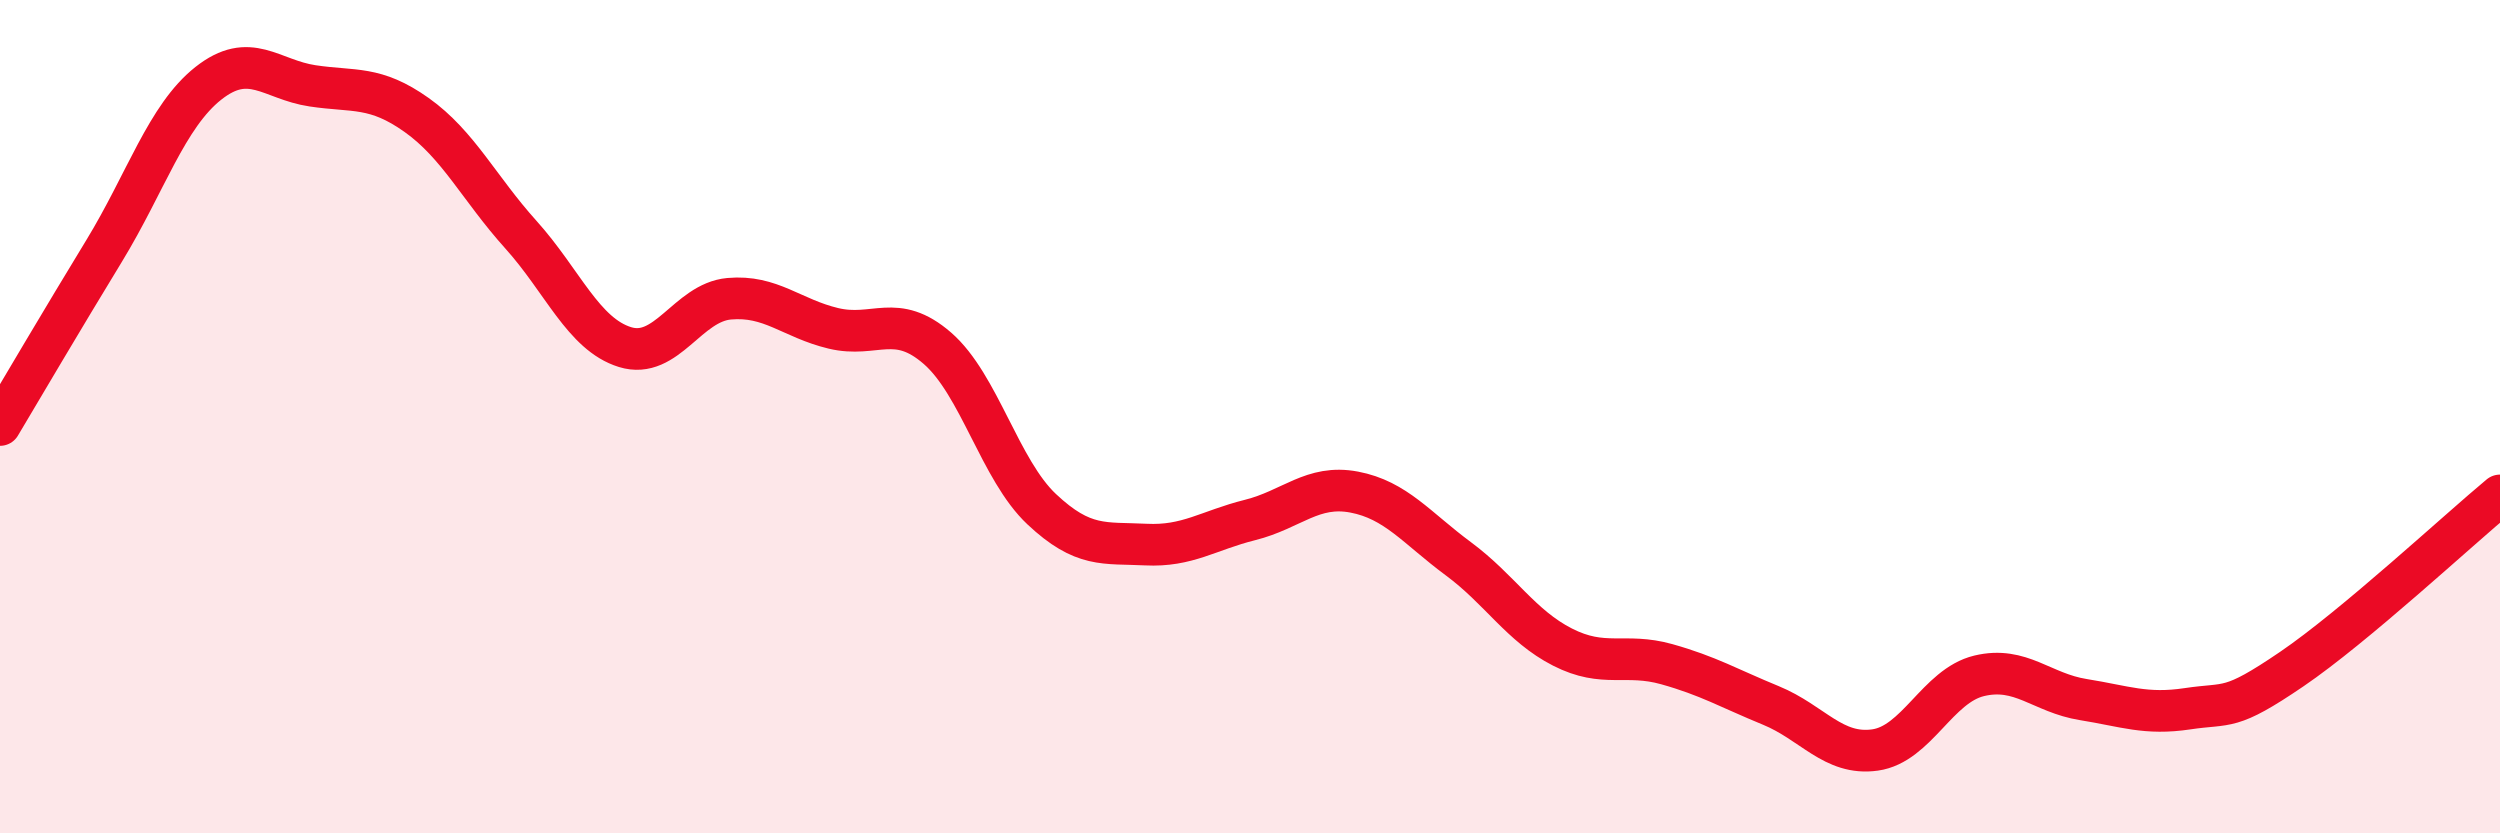
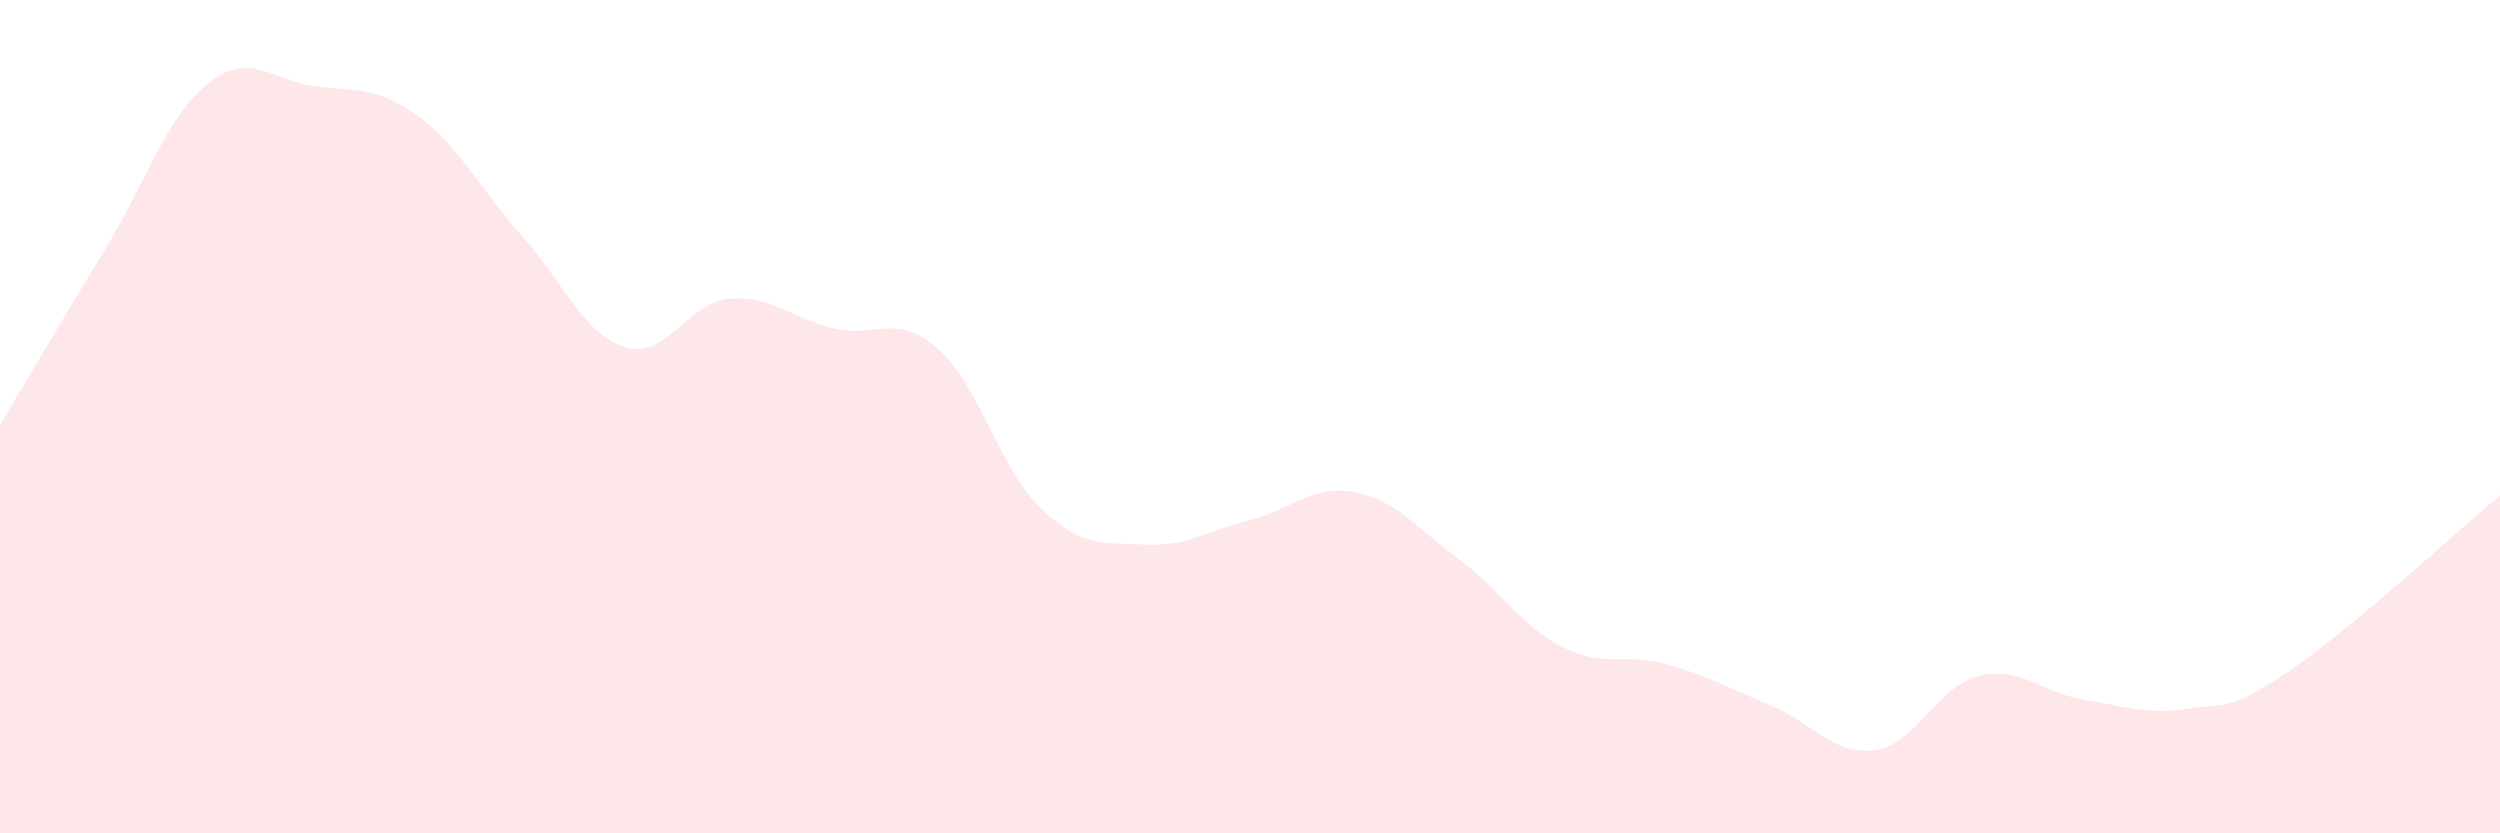
<svg xmlns="http://www.w3.org/2000/svg" width="60" height="20" viewBox="0 0 60 20">
  <path d="M 0,10.2 C 0.5,9.36 1.5,7.66 2.5,6.02 C 3.5,4.38 4,2.79 5,2 C 6,1.21 6.5,1.91 7.5,2.06 C 8.5,2.21 9,2.05 10,2.76 C 11,3.47 11.5,4.52 12.5,5.63 C 13.5,6.74 14,8.02 15,8.33 C 16,8.64 16.5,7.26 17.5,7.17 C 18.5,7.08 19,7.64 20,7.88 C 21,8.12 21.5,7.49 22.5,8.36 C 23.5,9.23 24,11.28 25,12.22 C 26,13.16 26.5,13.02 27.5,13.07 C 28.5,13.12 29,12.73 30,12.48 C 31,12.23 31.5,11.62 32.5,11.81 C 33.5,12 34,12.67 35,13.41 C 36,14.15 36.5,15.02 37.5,15.53 C 38.5,16.04 39,15.66 40,15.94 C 41,16.22 41.5,16.52 42.5,16.93 C 43.5,17.34 44,18.14 45,18 C 46,17.86 46.5,16.46 47.5,16.22 C 48.5,15.98 49,16.63 50,16.79 C 51,16.95 51.5,17.16 52.5,17.01 C 53.5,16.86 53.5,17.08 55,16.06 C 56.5,15.04 59,12.72 60,11.89L60 20L0 20Z" fill="#EB0A25" opacity="0.1" stroke-linecap="round" stroke-linejoin="round" />
-   <path d="M 0,10.2 C 0.5,9.36 1.5,7.66 2.5,6.02 C 3.5,4.38 4,2.79 5,2 C 6,1.21 6.5,1.91 7.5,2.06 C 8.5,2.21 9,2.05 10,2.76 C 11,3.47 11.5,4.52 12.5,5.63 C 13.5,6.74 14,8.02 15,8.33 C 16,8.64 16.5,7.26 17.5,7.17 C 18.5,7.08 19,7.64 20,7.88 C 21,8.12 21.5,7.49 22.5,8.36 C 23.5,9.23 24,11.28 25,12.22 C 26,13.16 26.5,13.02 27.5,13.07 C 28.5,13.12 29,12.73 30,12.48 C 31,12.23 31.5,11.62 32.5,11.81 C 33.5,12 34,12.67 35,13.41 C 36,14.15 36.5,15.02 37.5,15.53 C 38.5,16.04 39,15.66 40,15.94 C 41,16.22 41.5,16.52 42.5,16.93 C 43.5,17.34 44,18.14 45,18 C 46,17.86 46.5,16.46 47.5,16.22 C 48.5,15.98 49,16.63 50,16.79 C 51,16.95 51.5,17.16 52.5,17.01 C 53.5,16.86 53.5,17.08 55,16.06 C 56.5,15.04 59,12.72 60,11.89" stroke="#EB0A25" stroke-width="1" fill="none" stroke-linecap="round" stroke-linejoin="round" />
</svg>